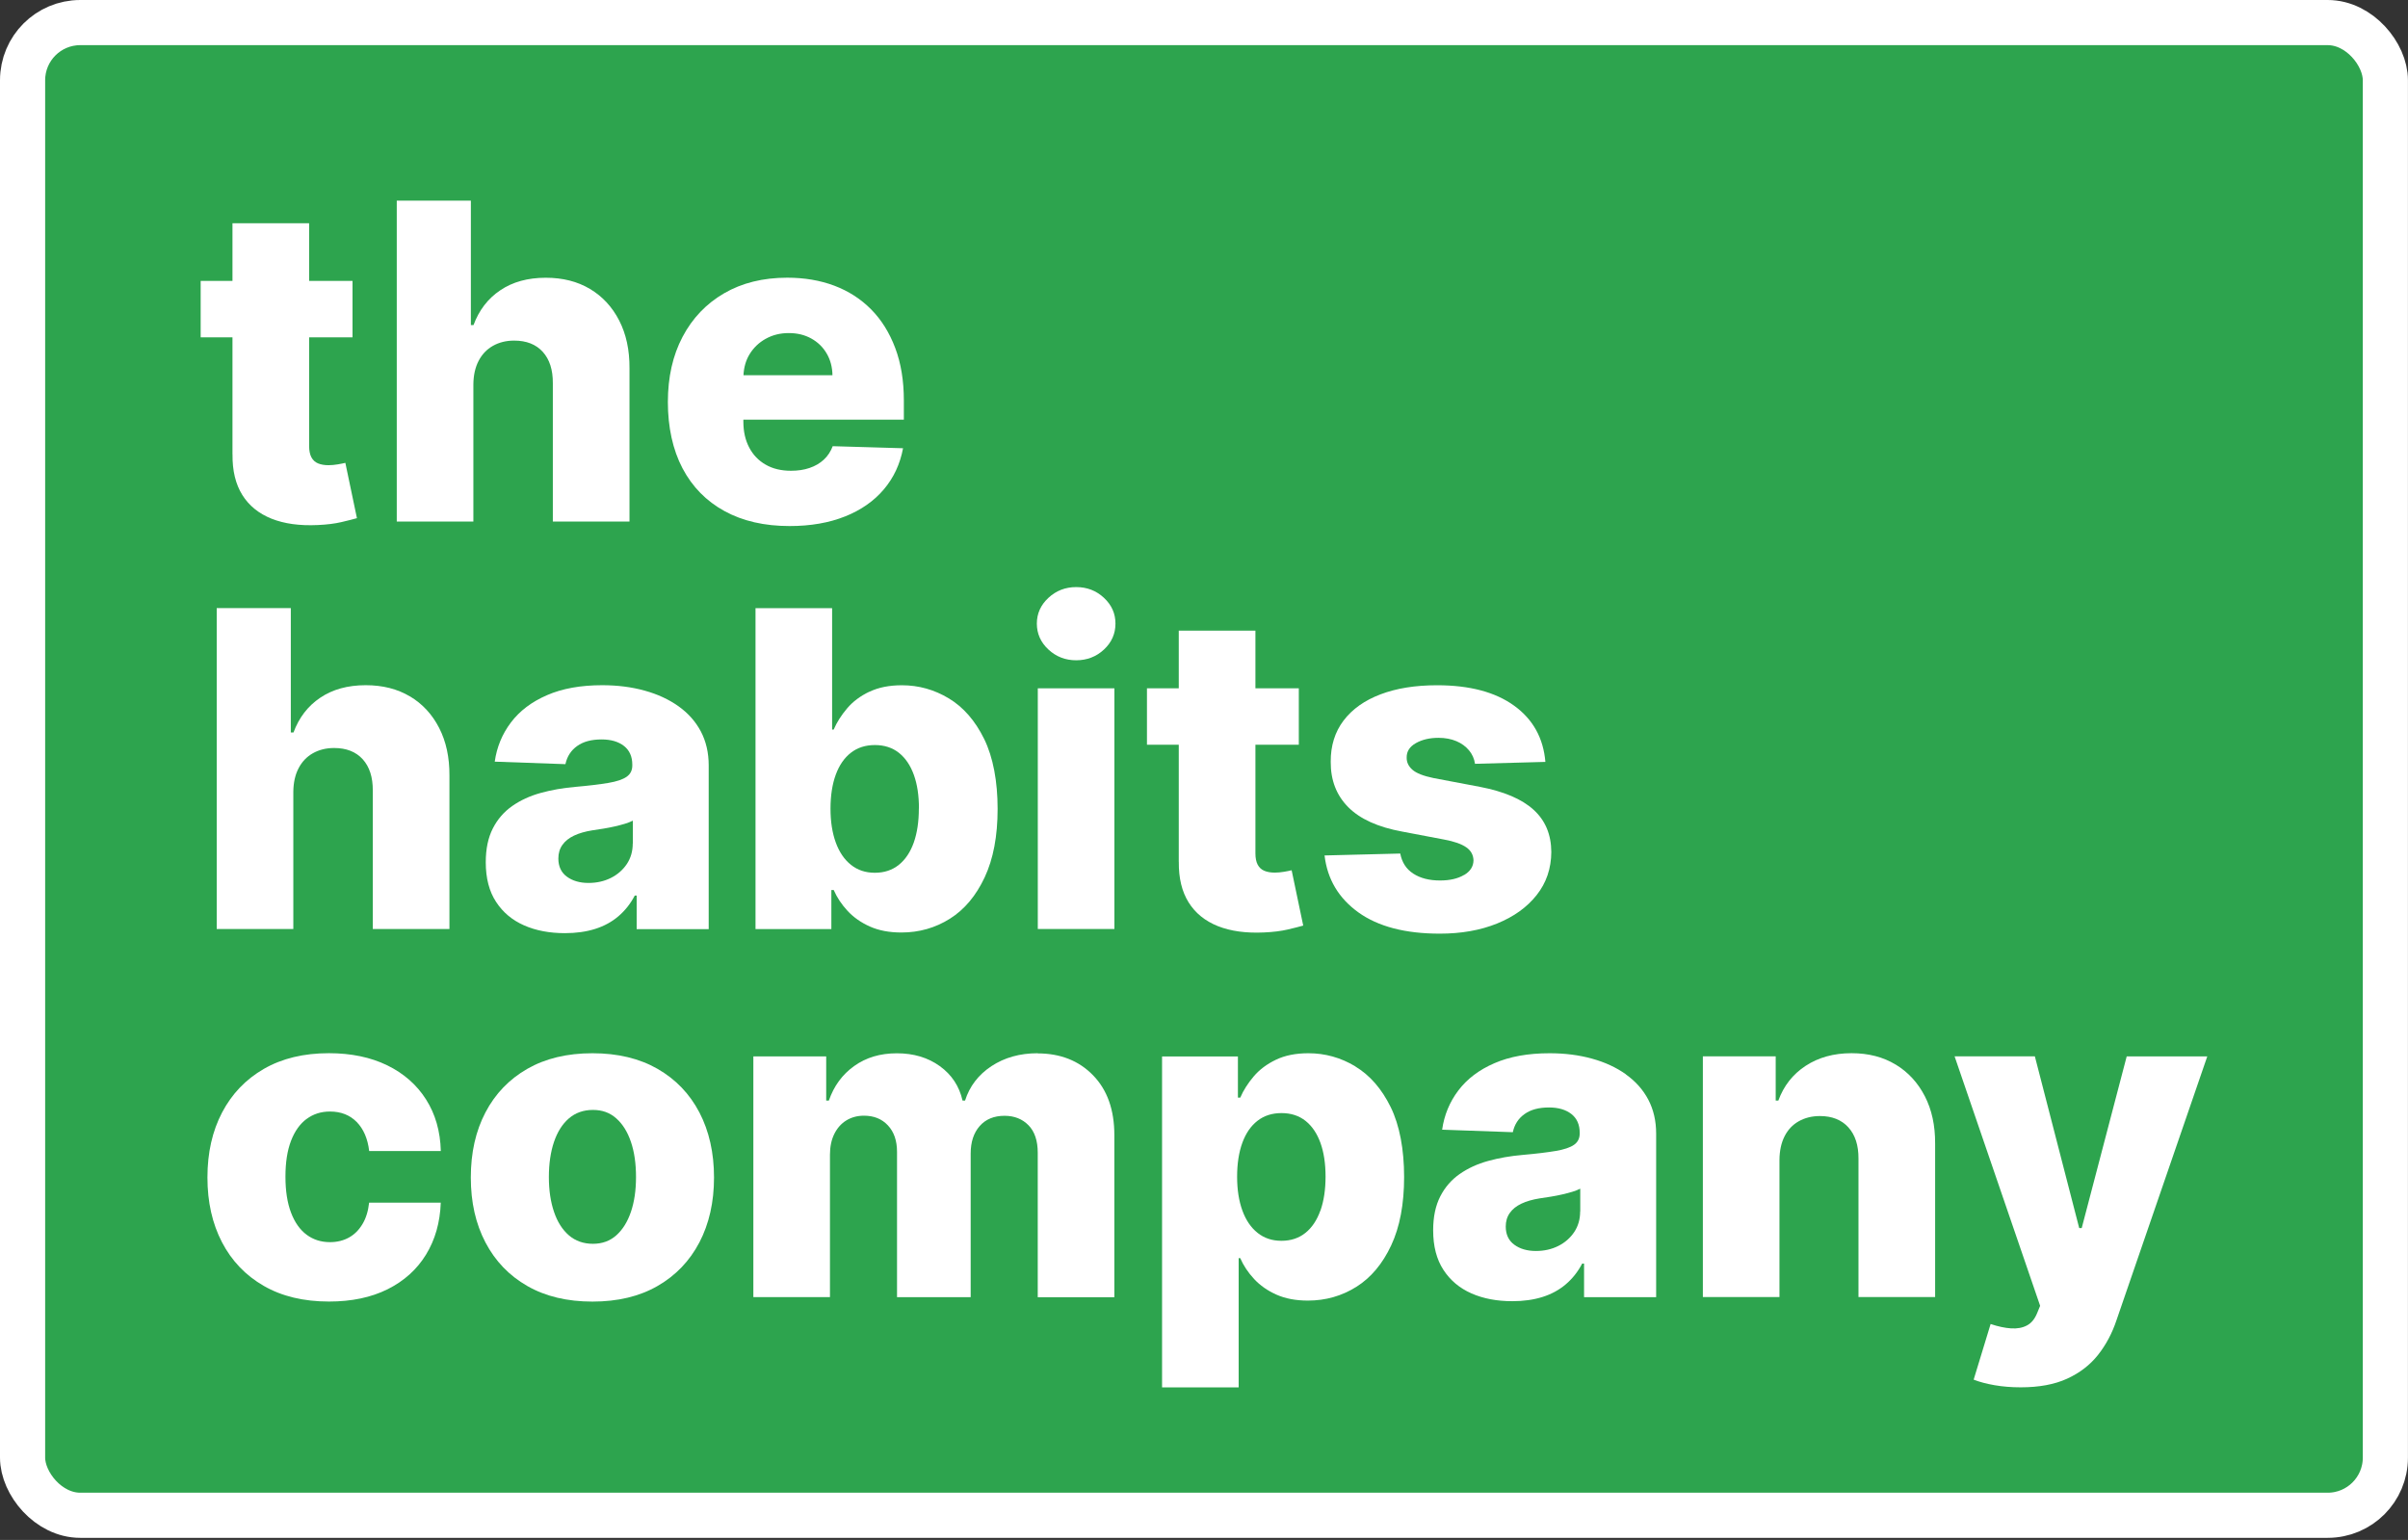
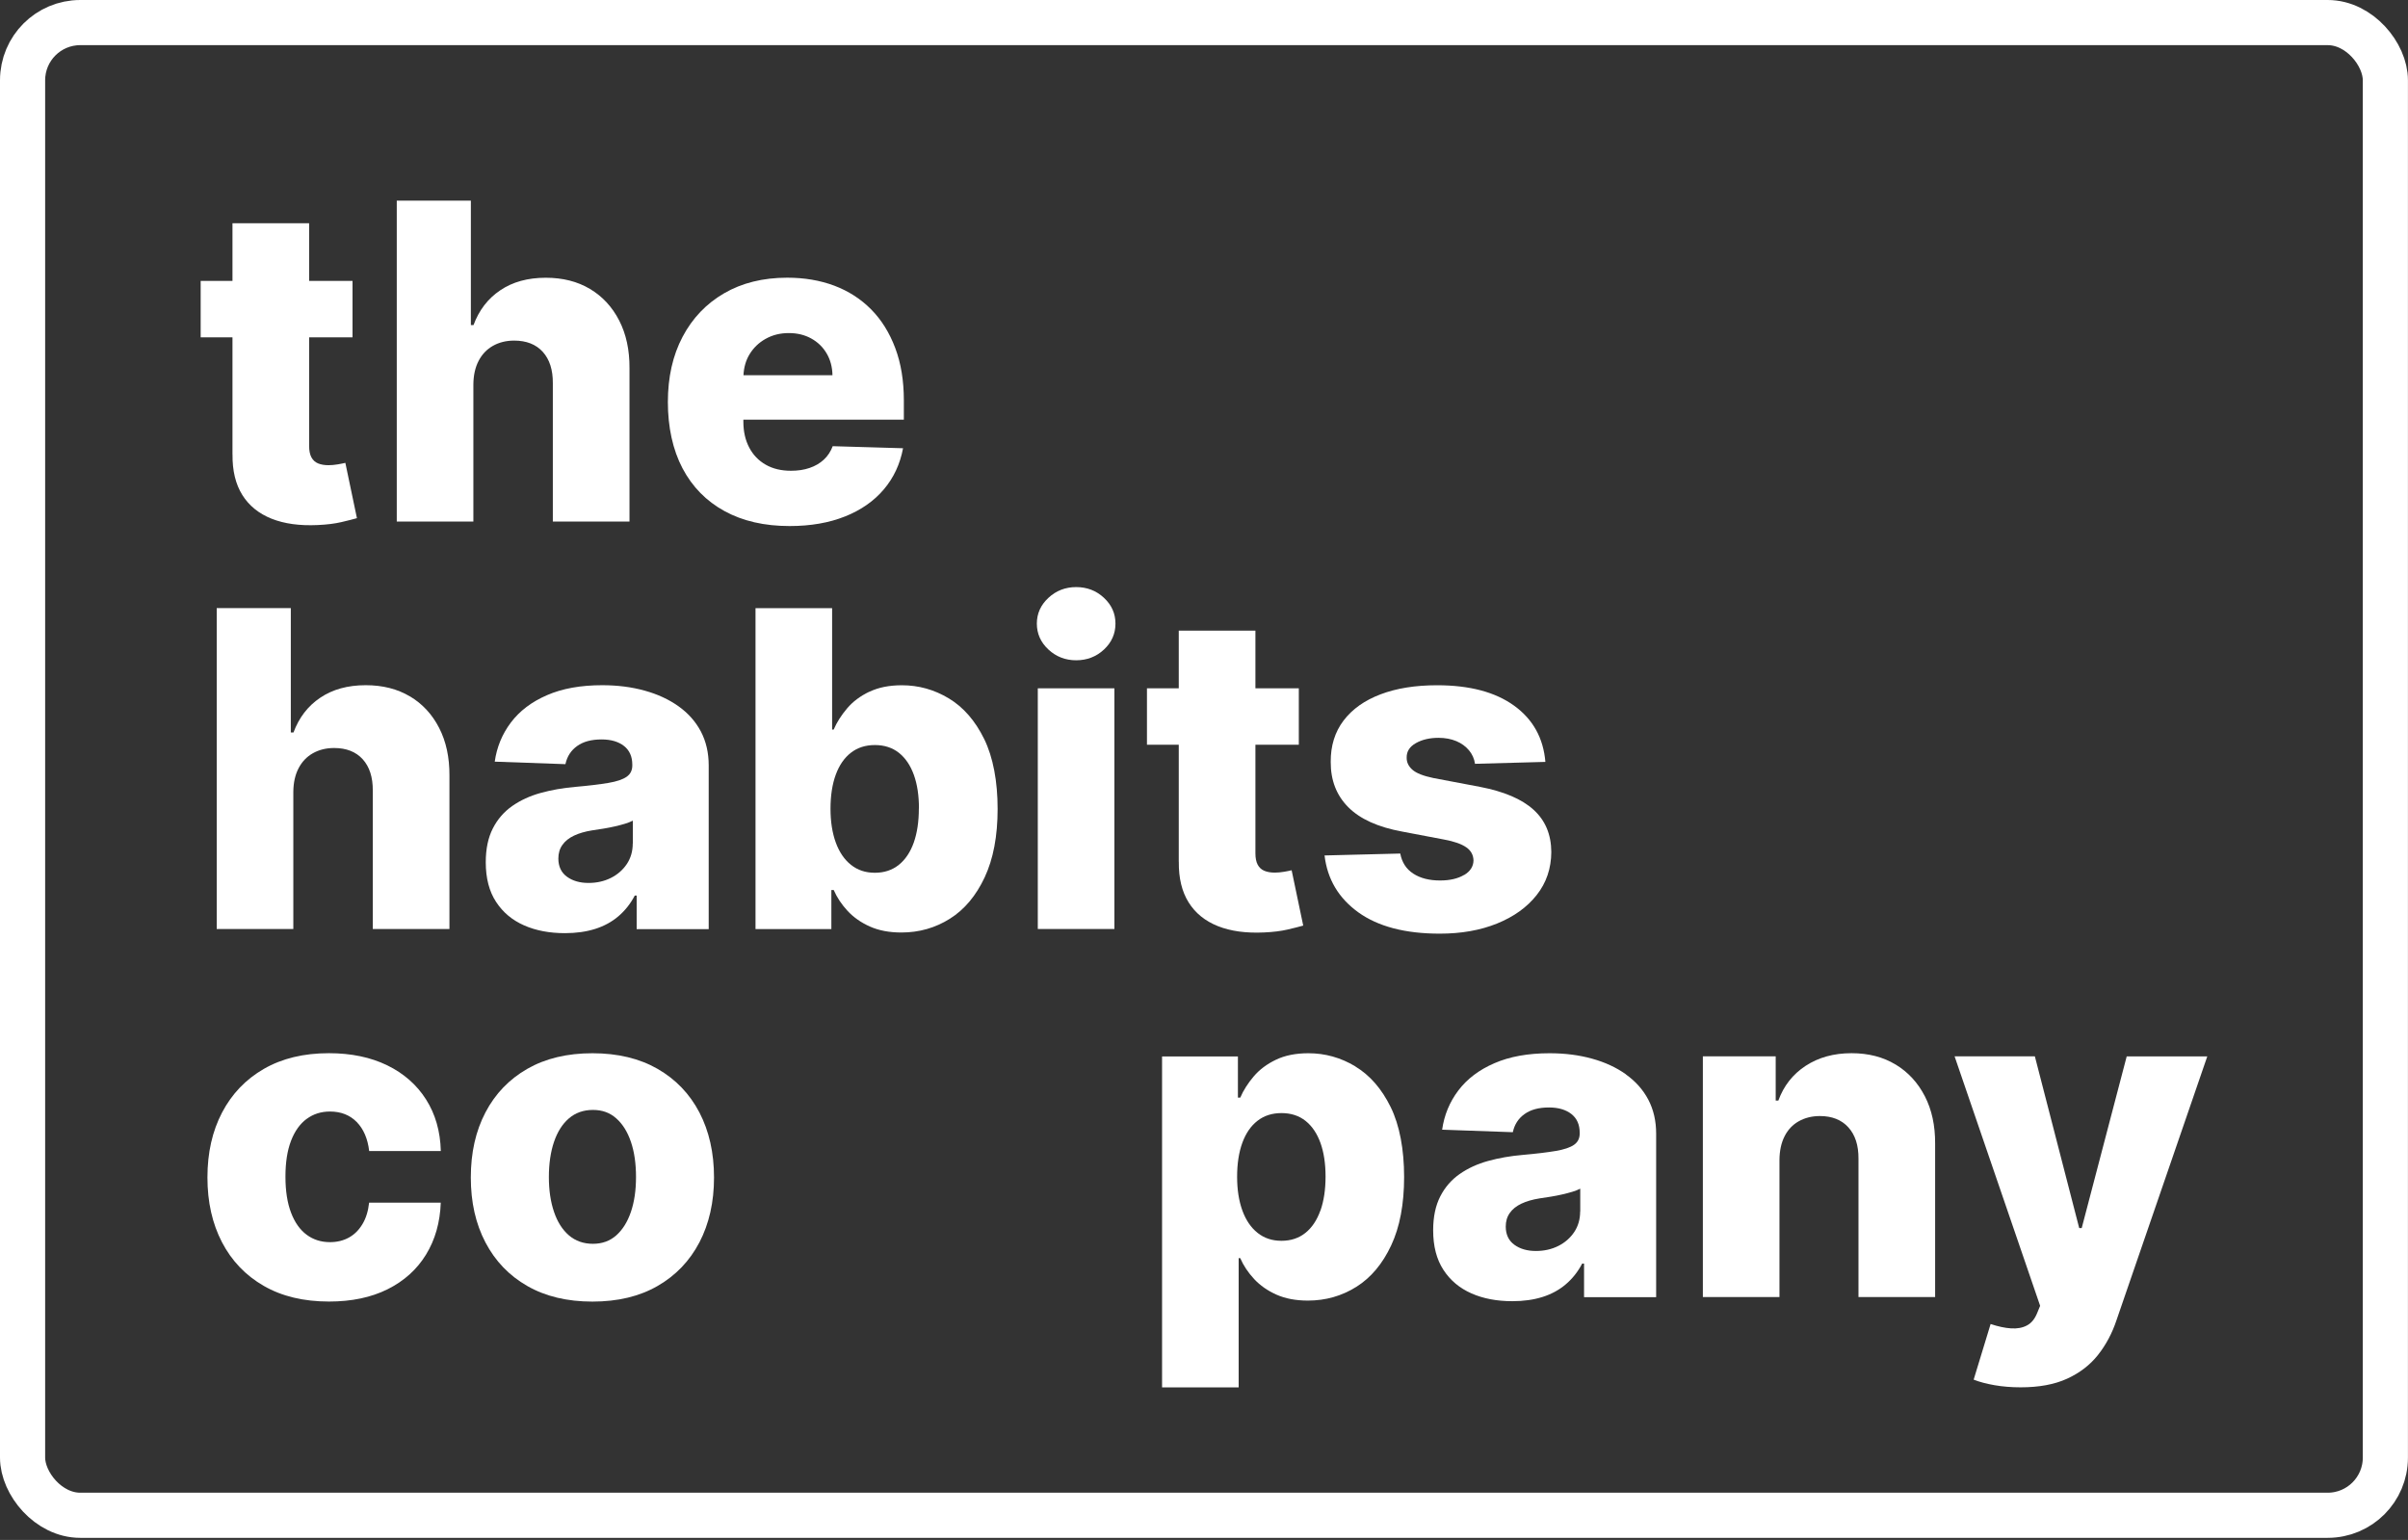
<svg xmlns="http://www.w3.org/2000/svg" width="480" height="307" viewBox="0 0 480 307" fill="none">
  <rect x="0" y="0" width="480" height="307" fill="#333333" stroke="none" />
-   <rect x="4.5" y="4.5" width="470.99" height="297.58" rx="11.5" fill="#2DA44E" />
  <rect x="4.5" y="4.5" width="470.99" height="297.58" rx="11.5" stroke="white" stroke-width="9" />
  <path d="M46.35 90.58C46.31 93.83 46.96 96.52 48.3 98.67C49.64 100.82 51.59 102.39 54.14 103.41C56.69 104.42 59.76 104.84 63.34 104.67C65.17 104.59 66.75 104.39 68.07 104.08C69.39 103.77 70.42 103.51 71.15 103.3L68.84 92.27C68.51 92.36 68.01 92.45 67.35 92.57C66.7 92.68 66.08 92.74 65.49 92.74C64.68 92.74 63.98 92.62 63.4 92.38C62.82 92.14 62.38 91.74 62.07 91.16C61.77 90.59 61.62 89.84 61.62 88.9V67.25H70.27V56H61.62V44.5H46.34V56H40V67.25H46.34V90.58H46.35Z" fill="white" />
  <path d="M94.36 76.62C94.38 74.79 94.73 73.23 95.41 71.93C96.09 70.63 97.03 69.64 98.25 68.95C99.47 68.26 100.88 67.9 102.48 67.9C104.94 67.9 106.84 68.65 108.2 70.15C109.55 71.65 110.22 73.73 110.2 76.4V103.98H125.48V73.4C125.5 69.78 124.82 66.61 123.43 63.9C122.04 61.19 120.1 59.09 117.6 57.6C115.1 56.11 112.17 55.37 108.79 55.37C105.21 55.37 102.19 56.2 99.72 57.87C97.25 59.53 95.48 61.85 94.39 64.8H93.86V40H79.09V103.97H94.36V76.61V76.62Z" fill="white" />
  <path d="M168.45 102.96C171.64 101.68 174.22 99.88 176.18 97.56C178.15 95.24 179.42 92.5 180.01 89.36L165.99 88.95C165.59 90.01 165 90.91 164.21 91.64C163.42 92.37 162.47 92.92 161.37 93.29C160.27 93.67 159.04 93.85 157.68 93.85C155.72 93.85 154.04 93.45 152.62 92.63C151.2 91.82 150.11 90.68 149.34 89.21C148.57 87.74 148.18 86.03 148.18 84.07V83.66H180.17V79.85C180.17 75.91 179.6 72.42 178.45 69.37C177.3 66.32 175.7 63.75 173.64 61.67C171.58 59.59 169.13 58.02 166.3 56.95C163.47 55.89 160.34 55.36 156.93 55.36C152.1 55.36 147.9 56.4 144.34 58.47C140.78 60.54 138.02 63.43 136.06 67.15C134.1 70.87 133.13 75.2 133.13 80.16C133.13 85.12 134.1 89.66 136.05 93.36C138 97.06 140.79 99.9 144.42 101.89C148.05 103.88 152.38 104.87 157.4 104.87C161.58 104.87 165.27 104.23 168.46 102.95L168.45 102.96ZM152.64 67.54C153.99 66.78 155.52 66.4 157.23 66.4C158.94 66.4 160.41 66.76 161.71 67.48C163.01 68.2 164.04 69.19 164.78 70.46C165.53 71.73 165.91 73.18 165.94 74.8H148.2C148.28 73.26 148.66 71.86 149.41 70.63C150.2 69.33 151.27 68.3 152.63 67.54H152.64Z" fill="white" />
  <path d="M81.71 138.829C79.21 137.339 76.28 136.599 72.9 136.599C69.32 136.599 66.3 137.429 63.83 139.099C61.36 140.759 59.59 143.079 58.5 146.029H57.97V121.229H43.2V185.199H58.47V157.839C58.49 156.009 58.84 154.449 59.52 153.149C60.2 151.849 61.14 150.859 62.36 150.169C63.58 149.479 64.99 149.119 66.59 149.119C69.05 149.119 70.95 149.869 72.31 151.369C73.66 152.869 74.33 154.949 74.31 157.619V185.199H89.59V154.619C89.61 150.999 88.93 147.829 87.54 145.119C86.15 142.409 84.21 140.309 81.71 138.819V138.829Z" fill="white" />
  <path d="M141.27 185.2V152.59C141.27 150.05 140.74 147.79 139.7 145.81C138.65 143.83 137.16 142.16 135.25 140.8C133.34 139.44 131.08 138.39 128.5 137.68C125.92 136.96 123.1 136.6 120.04 136.6C115.75 136.6 112.08 137.26 109.03 138.59C105.98 139.91 103.59 141.72 101.85 144.02C100.11 146.32 99.03 148.93 98.62 151.84L112.71 152.34C113.04 150.8 113.82 149.59 115.05 148.72C116.28 147.84 117.9 147.41 119.92 147.41C121.79 147.41 123.28 147.85 124.39 148.72C125.49 149.59 126.04 150.83 126.04 152.44V152.6C126.04 153.58 125.66 154.33 124.9 154.86C124.14 155.39 122.92 155.8 121.26 156.08C119.6 156.36 117.4 156.63 114.67 156.87C112.23 157.08 109.94 157.48 107.8 158.07C105.65 158.66 103.76 159.53 102.11 160.68C100.47 161.83 99.18 163.31 98.24 165.15C97.3 166.99 96.83 169.23 96.83 171.9C96.83 175.07 97.51 177.69 98.88 179.79C100.25 181.89 102.11 183.44 104.47 184.48C106.83 185.52 109.55 186.03 112.61 186.03C114.84 186.03 116.84 185.75 118.62 185.19C120.4 184.63 121.95 183.79 123.27 182.66C124.59 181.54 125.68 180.16 126.53 178.54H126.91V185.23H141.28L141.27 185.2ZM126.13 168.15C126.13 169.71 125.73 171.08 124.94 172.26C124.15 173.43 123.09 174.36 121.77 175.02C120.45 175.68 118.96 176.02 117.32 176.02C115.57 176.02 114.13 175.6 113 174.77C111.87 173.94 111.3 172.73 111.3 171.15C111.3 170.11 111.56 169.21 112.1 168.45C112.63 167.69 113.4 167.07 114.41 166.59C115.42 166.11 116.64 165.76 118.08 165.53C118.79 165.43 119.53 165.31 120.3 165.19C121.07 165.06 121.82 164.92 122.55 164.75C123.28 164.58 123.95 164.41 124.57 164.22C125.18 164.03 125.71 163.83 126.15 163.6V168.16L126.13 168.15Z" fill="white" />
  <path d="M173.28 137.9C171.48 138.76 170 139.87 168.85 141.23C167.7 142.59 166.8 143.99 166.18 145.45H165.87V121.24H150.6V185.21H165.72V177.43H166.19C166.83 178.91 167.75 180.29 168.95 181.59C170.15 182.88 171.63 183.92 173.4 184.71C175.17 185.5 177.26 185.9 179.68 185.9C183.22 185.9 186.44 184.98 189.35 183.15C192.26 181.32 194.56 178.57 196.28 174.9C198 171.23 198.86 166.69 198.86 161.25C198.86 155.81 197.97 150.96 196.18 147.32C194.39 143.68 192.04 140.98 189.14 139.23C186.23 137.48 183.12 136.61 179.78 136.61C177.26 136.61 175.1 137.04 173.3 137.91L173.28 137.9ZM183.16 161.21C183.16 163.79 182.82 166.04 182.15 167.96C181.47 169.87 180.48 171.36 179.17 172.41C177.86 173.46 176.27 173.99 174.39 173.99C172.51 173.99 170.95 173.46 169.63 172.41C168.31 171.36 167.3 169.88 166.6 167.96C165.9 166.04 165.55 163.79 165.55 161.21C165.55 158.63 165.9 156.33 166.6 154.43C167.3 152.53 168.3 151.08 169.62 150.06C170.93 149.04 172.52 148.53 174.4 148.53C176.28 148.53 177.89 149.05 179.2 150.09C180.5 151.13 181.49 152.6 182.17 154.49C182.85 156.39 183.18 158.62 183.18 161.2L183.16 161.21Z" fill="white" />
  <path d="M214.52 117.04C212.38 117.04 210.53 117.75 208.99 119.18C207.45 120.61 206.68 122.32 206.68 124.32C206.68 126.32 207.45 128.06 208.99 129.49C210.53 130.92 212.38 131.63 214.52 131.63C216.66 131.63 218.53 130.92 220.06 129.49C221.59 128.06 222.35 126.34 222.35 124.32C222.35 122.3 221.59 120.61 220.06 119.18C218.53 117.75 216.68 117.04 214.52 117.04Z" fill="white" />
  <path d="M222.14 137.22H206.87V185.2H222.14V137.22Z" fill="white" />
  <path d="M234.98 171.8C234.94 175.05 235.59 177.74 236.93 179.89C238.27 182.04 240.22 183.61 242.77 184.63C245.32 185.64 248.39 186.06 251.97 185.89C253.8 185.81 255.38 185.61 256.7 185.3C258.02 184.99 259.05 184.73 259.78 184.52L257.47 173.49C257.14 173.58 256.64 173.67 255.98 173.79C255.33 173.9 254.71 173.96 254.12 173.96C253.31 173.96 252.61 173.84 252.03 173.6C251.45 173.36 251.01 172.96 250.7 172.38C250.4 171.81 250.25 171.06 250.25 170.12V148.47H258.9V137.22H250.25V125.72H234.97V137.22H228.63V148.47H234.97V171.8H234.98Z" fill="white" />
  <path d="M291.83 174.429C290.6 175.159 289.01 175.529 287.05 175.529C284.88 175.529 283.11 175.069 281.71 174.159C280.31 173.249 279.45 171.909 279.12 170.159L264.03 170.539C264.59 175.289 266.85 179.069 270.79 181.899C274.73 184.719 280.14 186.129 286.99 186.129C291.28 186.129 295.09 185.459 298.42 184.109C301.75 182.759 304.38 180.879 306.31 178.439C308.24 175.999 309.21 173.139 309.23 169.849C309.21 166.349 308.03 163.539 305.68 161.419C303.34 159.289 299.77 157.779 294.98 156.859L285.74 155.109C283.72 154.689 282.32 154.139 281.54 153.449C280.76 152.759 280.38 151.949 280.4 151.019C280.38 149.809 280.99 148.849 282.23 148.149C283.47 147.449 284.97 147.089 286.74 147.089C288.09 147.089 289.28 147.319 290.32 147.759C291.36 148.199 292.19 148.819 292.84 149.599C293.48 150.379 293.88 151.269 294.02 152.269L308.05 151.889C307.65 147.139 305.58 143.409 301.83 140.689C298.08 137.969 292.96 136.609 286.46 136.609C282.13 136.609 278.37 137.209 275.19 138.419C272 139.629 269.55 141.369 267.82 143.649C266.09 145.929 265.24 148.679 265.26 151.879C265.24 155.549 266.41 158.559 268.76 160.919C271.11 163.279 274.69 164.899 279.5 165.779L287.87 167.369C289.87 167.739 291.34 168.259 292.28 168.919C293.22 169.569 293.69 170.439 293.72 171.529C293.7 172.739 293.08 173.709 291.85 174.439L291.83 174.429Z" fill="white" />
  <path d="M61.12 223.07C62.45 222.08 64 221.59 65.78 221.59C67.96 221.59 69.74 222.29 71.11 223.68C72.47 225.08 73.3 227 73.59 229.46H87.87C87.77 225.53 86.78 222.09 84.92 219.17C83.06 216.24 80.47 213.98 77.17 212.37C73.87 210.77 70 209.96 65.56 209.96C60.54 209.96 56.23 211 52.61 213.08C49 215.16 46.22 218.06 44.27 221.78C42.32 225.5 41.35 229.81 41.35 234.73C41.35 239.65 42.32 243.93 44.25 247.65C46.19 251.37 48.96 254.27 52.58 256.35C56.19 258.43 60.53 259.47 65.59 259.47C70.09 259.47 73.98 258.65 77.26 257.02C80.54 255.38 83.09 253.09 84.91 250.13C86.73 247.17 87.72 243.72 87.86 239.76H73.58C73.39 241.45 72.95 242.88 72.24 244.05C71.53 245.23 70.63 246.12 69.54 246.72C68.45 247.32 67.19 247.63 65.78 247.63C64.01 247.63 62.45 247.14 61.12 246.15C59.79 245.16 58.75 243.69 58.01 241.74C57.27 239.79 56.9 237.41 56.9 234.57C56.9 231.73 57.27 229.36 58.01 227.43C58.75 225.5 59.79 224.05 61.12 223.06V223.07Z" fill="white" />
  <path d="M131.07 213.08C127.46 211.01 123.13 209.97 118.09 209.97C113.05 209.97 108.72 211.01 105.11 213.08C101.5 215.15 98.72 218.04 96.77 221.76C94.82 225.48 93.85 229.8 93.85 234.74C93.85 239.68 94.82 243.97 96.77 247.69C98.72 251.41 101.49 254.3 105.11 256.37C108.72 258.44 113.05 259.48 118.09 259.48C123.13 259.48 127.46 258.45 131.07 256.37C134.68 254.3 137.46 251.4 139.41 247.69C141.35 243.97 142.33 239.65 142.33 234.74C142.33 229.83 141.35 225.48 139.41 221.76C137.46 218.04 134.68 215.15 131.07 213.08ZM125.77 241.58C125.09 243.58 124.12 245.14 122.85 246.27C121.58 247.4 120.03 247.96 118.19 247.96C116.35 247.96 114.7 247.4 113.4 246.27C112.1 245.15 111.11 243.59 110.43 241.58C109.75 239.58 109.41 237.27 109.41 234.65C109.41 232.03 109.75 229.65 110.43 227.65C111.11 225.65 112.09 224.09 113.4 222.96C114.7 221.84 116.3 221.27 118.19 221.27C120.08 221.27 121.58 221.83 122.85 222.96C124.12 224.09 125.09 225.64 125.77 227.65C126.45 229.66 126.78 231.98 126.78 234.65C126.78 237.32 126.44 239.59 125.77 241.58Z" fill="white" />
-   <path d="M206.84 209.97C203.3 209.97 200.23 210.83 197.62 212.55C195.02 214.27 193.27 216.56 192.37 219.41H191.87C191.22 216.54 189.71 214.25 187.34 212.54C184.97 210.83 182.11 209.98 178.78 209.98C175.45 209.98 172.66 210.82 170.28 212.51C167.91 214.2 166.22 216.5 165.22 219.41H164.69V210.6H150.17V258.58H165.44V230.19C165.44 228.61 165.73 227.23 166.3 226.07C166.87 224.91 167.67 224 168.69 223.37C169.71 222.74 170.89 222.42 172.22 222.42C174.2 222.42 175.79 223.06 177 224.36C178.21 225.65 178.81 227.41 178.81 229.64V258.6H193.49V229.96C193.49 227.67 194.09 225.84 195.29 224.48C196.49 223.12 198.14 222.44 200.24 222.44C202.19 222.44 203.79 223.07 205.02 224.33C206.25 225.59 206.86 227.42 206.86 229.81V258.61H222.13V226.31C222.13 221.25 220.72 217.27 217.88 214.36C215.05 211.45 211.36 210 206.82 210L206.84 209.97Z" fill="white" />
  <path d="M270.17 212.59C267.26 210.84 264.15 209.97 260.81 209.97C258.29 209.97 256.13 210.4 254.33 211.27C252.53 212.13 251.05 213.24 249.9 214.6C248.75 215.96 247.85 217.36 247.23 218.82H246.76V210.61H231.64V276.58H246.91V250.81H247.22C247.86 252.29 248.78 253.67 249.98 254.97C251.18 256.26 252.66 257.3 254.43 258.09C256.2 258.88 258.29 259.28 260.71 259.28C264.25 259.28 267.47 258.36 270.38 256.53C273.29 254.7 275.59 251.95 277.31 248.28C279.03 244.61 279.89 240.07 279.89 234.63C279.89 229.19 279 224.34 277.21 220.7C275.42 217.06 273.07 214.36 270.17 212.61V212.59ZM263.2 241.33C262.52 243.24 261.53 244.73 260.22 245.78C258.91 246.83 257.32 247.36 255.44 247.36C253.56 247.36 252 246.83 250.68 245.78C249.36 244.73 248.35 243.25 247.65 241.33C246.95 239.41 246.6 237.16 246.6 234.58C246.6 232 246.95 229.7 247.65 227.8C248.35 225.9 249.35 224.45 250.67 223.43C251.98 222.41 253.57 221.9 255.45 221.9C257.33 221.9 258.94 222.42 260.25 223.46C261.55 224.5 262.54 225.97 263.22 227.86C263.9 229.76 264.23 231.99 264.23 234.57C264.23 237.15 263.89 239.4 263.22 241.32L263.2 241.33Z" fill="white" />
  <path d="M324.1 214.17C322.19 212.81 319.93 211.76 317.35 211.05C314.77 210.33 311.95 209.97 308.89 209.97C304.6 209.97 300.93 210.63 297.88 211.96C294.83 213.28 292.44 215.09 290.7 217.39C288.96 219.69 287.88 222.3 287.47 225.21L301.56 225.71C301.89 224.17 302.67 222.96 303.9 222.09C305.13 221.21 306.75 220.78 308.77 220.78C310.64 220.78 312.13 221.22 313.24 222.09C314.34 222.96 314.89 224.2 314.89 225.81V225.97C314.89 226.95 314.51 227.7 313.75 228.23C312.99 228.76 311.77 229.17 310.11 229.45C308.45 229.73 306.25 230 303.52 230.24C301.08 230.45 298.79 230.85 296.65 231.44C294.5 232.03 292.61 232.9 290.96 234.05C289.32 235.2 288.03 236.68 287.09 238.52C286.15 240.36 285.68 242.6 285.68 245.27C285.68 248.44 286.36 251.06 287.73 253.16C289.1 255.26 290.96 256.81 293.32 257.85C295.68 258.89 298.4 259.4 301.46 259.4C303.69 259.4 305.69 259.12 307.47 258.56C309.25 258 310.8 257.16 312.12 256.03C313.44 254.91 314.53 253.53 315.38 251.91H315.76V258.6H330.13V225.99C330.13 223.45 329.6 221.19 328.56 219.21C327.51 217.23 326.02 215.56 324.11 214.2L324.1 214.17ZM314.98 241.52C314.98 243.08 314.58 244.45 313.79 245.63C313 246.8 311.94 247.73 310.62 248.39C309.3 249.05 307.81 249.39 306.17 249.39C304.42 249.39 302.98 248.97 301.85 248.14C300.72 247.31 300.15 246.1 300.15 244.52C300.15 243.48 300.41 242.58 300.95 241.82C301.48 241.06 302.25 240.44 303.26 239.96C304.27 239.48 305.49 239.13 306.93 238.9C307.64 238.8 308.38 238.68 309.15 238.56C309.92 238.43 310.67 238.29 311.4 238.12C312.13 237.95 312.8 237.78 313.42 237.59C314.03 237.4 314.56 237.2 315 236.97V241.53L314.98 241.52Z" fill="white" />
  <path d="M377.87 212.23C375.38 210.72 372.45 209.96 369.08 209.96C365.54 209.96 362.49 210.8 359.93 212.48C357.37 214.16 355.56 216.46 354.49 219.4H353.96V210.59H339.44V258.57H354.71V231.21C354.73 229.38 355.07 227.82 355.73 226.52C356.39 225.22 357.32 224.23 358.54 223.54C359.76 222.85 361.17 222.49 362.77 222.49C365.19 222.49 367.08 223.24 368.44 224.74C369.8 226.24 370.48 228.32 370.46 230.99V258.57H385.74V227.99C385.76 224.39 385.08 221.24 383.69 218.54C382.3 215.84 380.37 213.74 377.88 212.23H377.87Z" fill="white" />
  <path d="M423.93 210.59L414.96 244.82H414.46L405.62 210.59H389.62L406.67 260.32L406.08 261.76C405.6 262.95 404.92 263.78 404.03 264.24C403.15 264.71 402.09 264.9 400.87 264.82C399.65 264.74 398.29 264.45 396.8 263.95L393.42 275.04C394.59 275.5 395.98 275.87 397.6 276.15C399.22 276.43 400.95 276.57 402.79 276.57C406.46 276.57 409.54 276 412.05 274.85C414.56 273.7 416.61 272.13 418.2 270.12C419.79 268.11 421.03 265.79 421.9 263.17L439.99 210.6H423.91L423.93 210.59Z" fill="white" />
</svg>